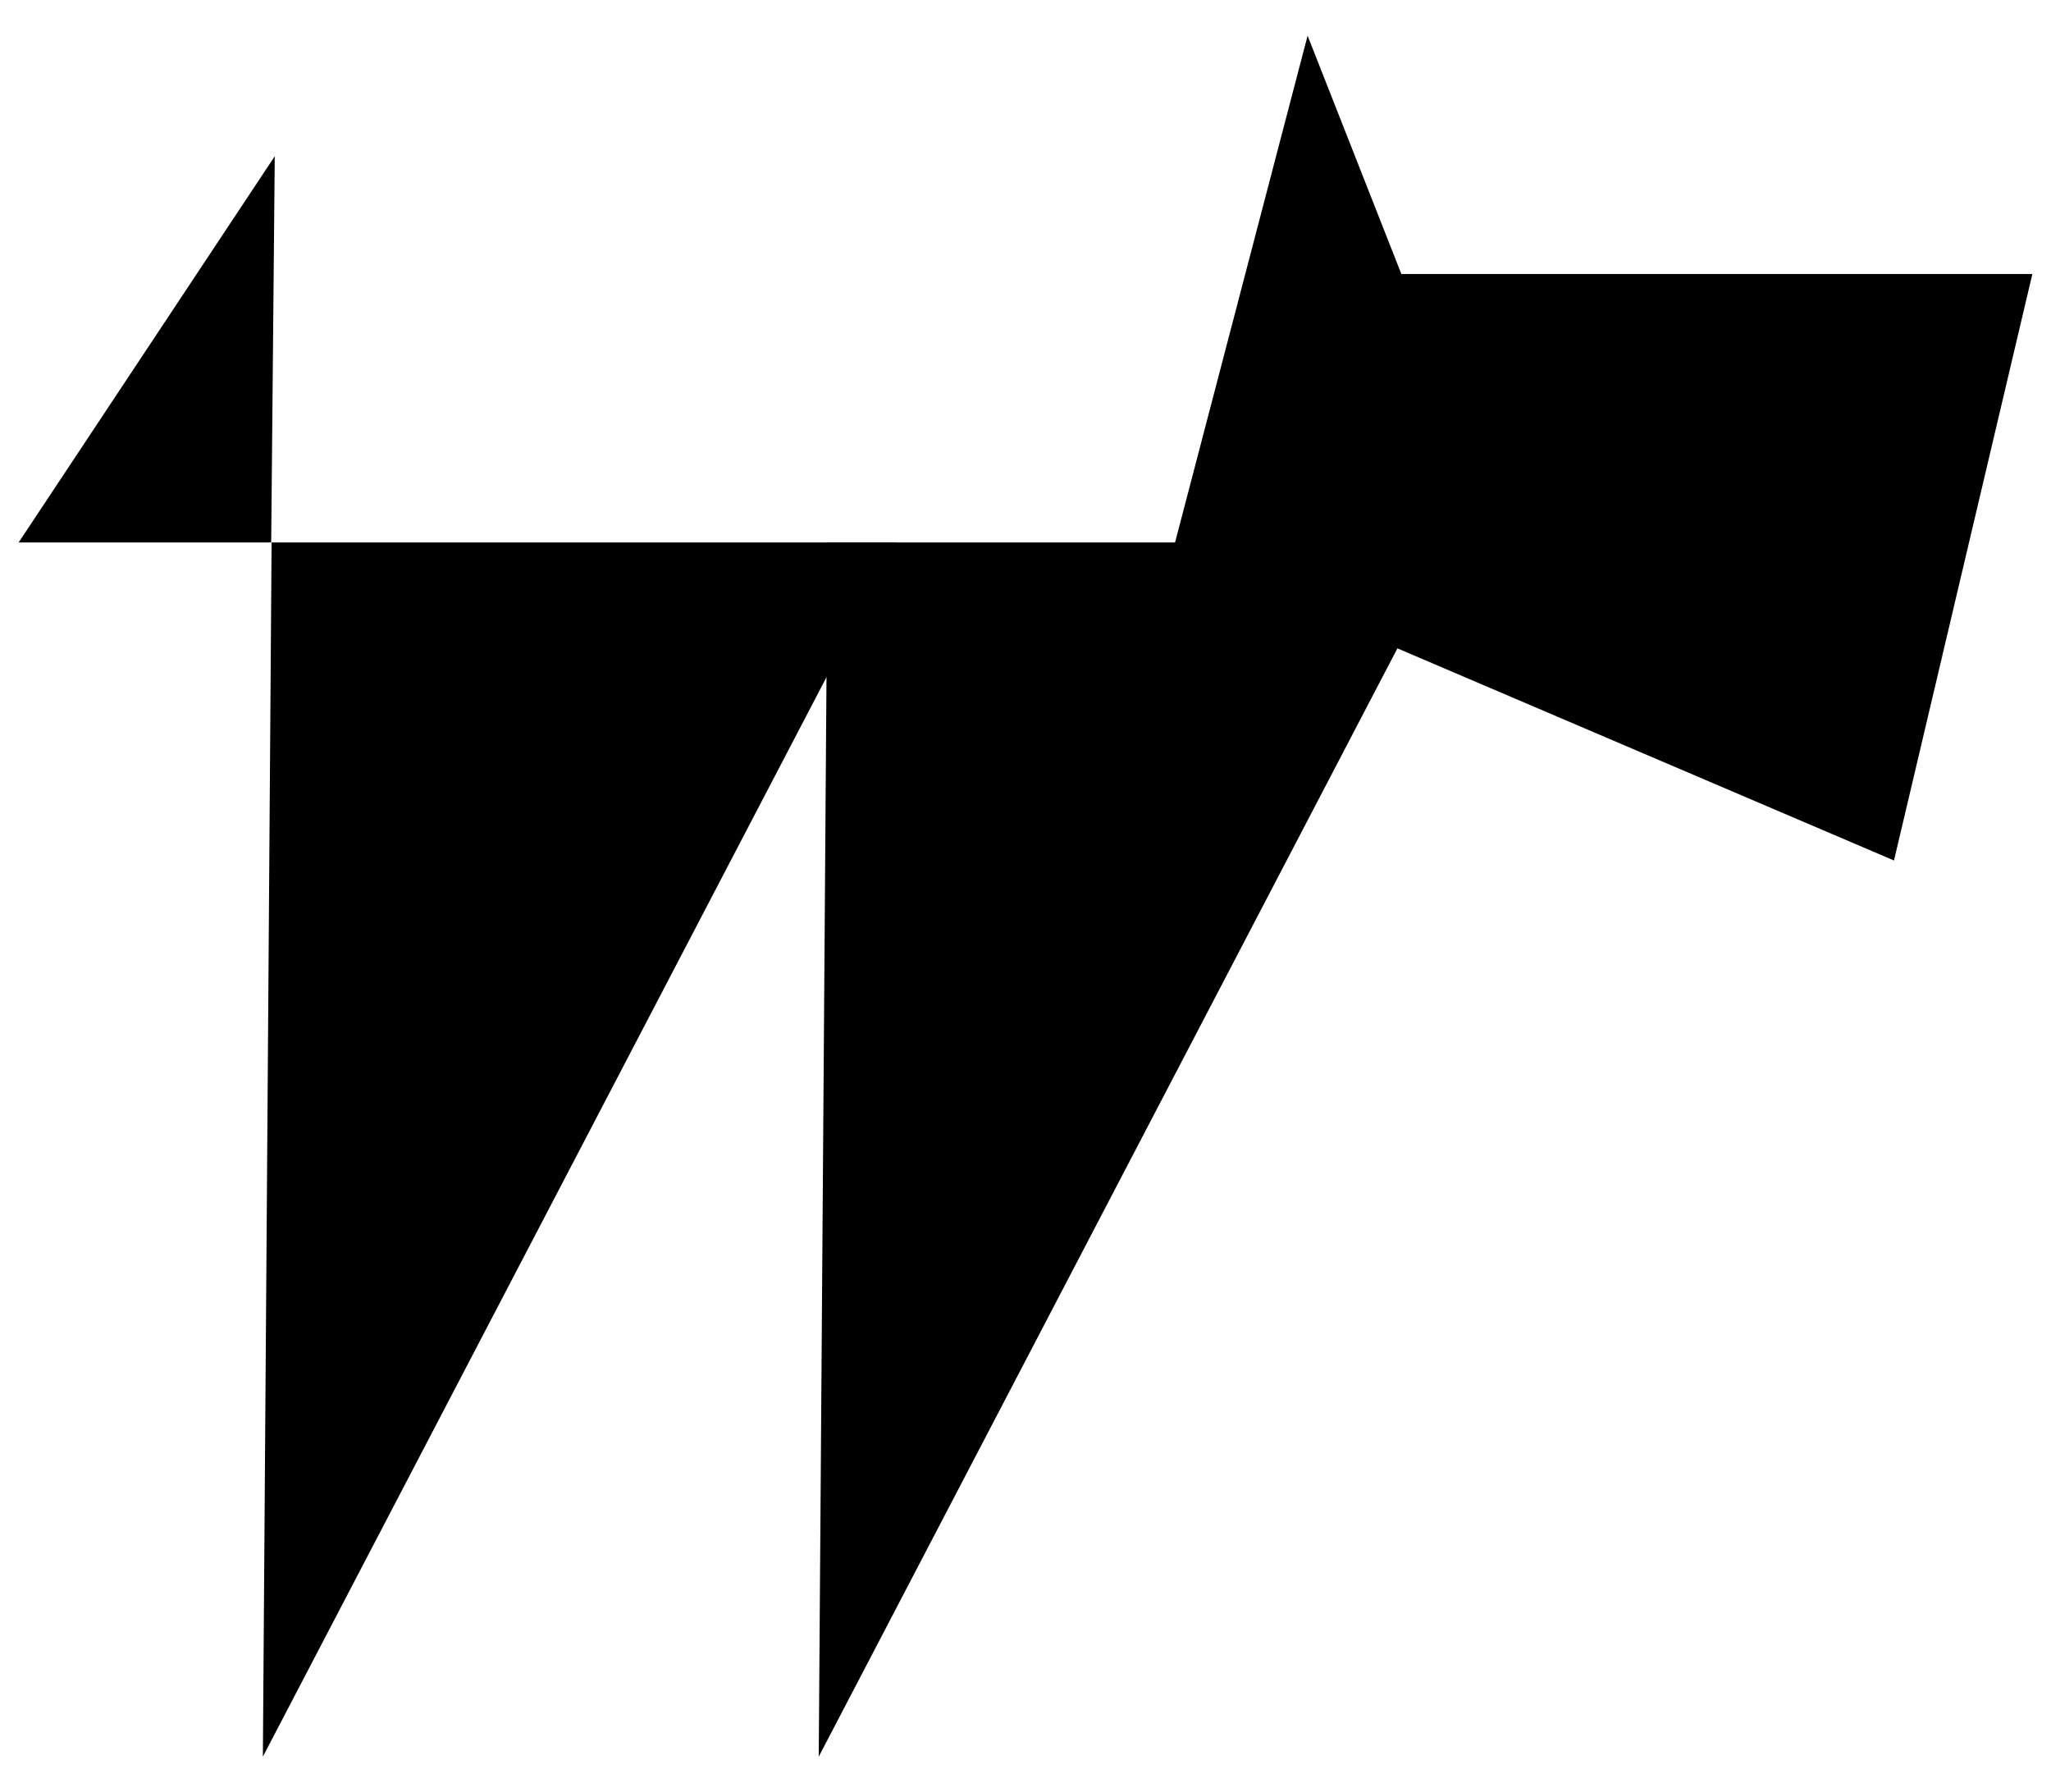
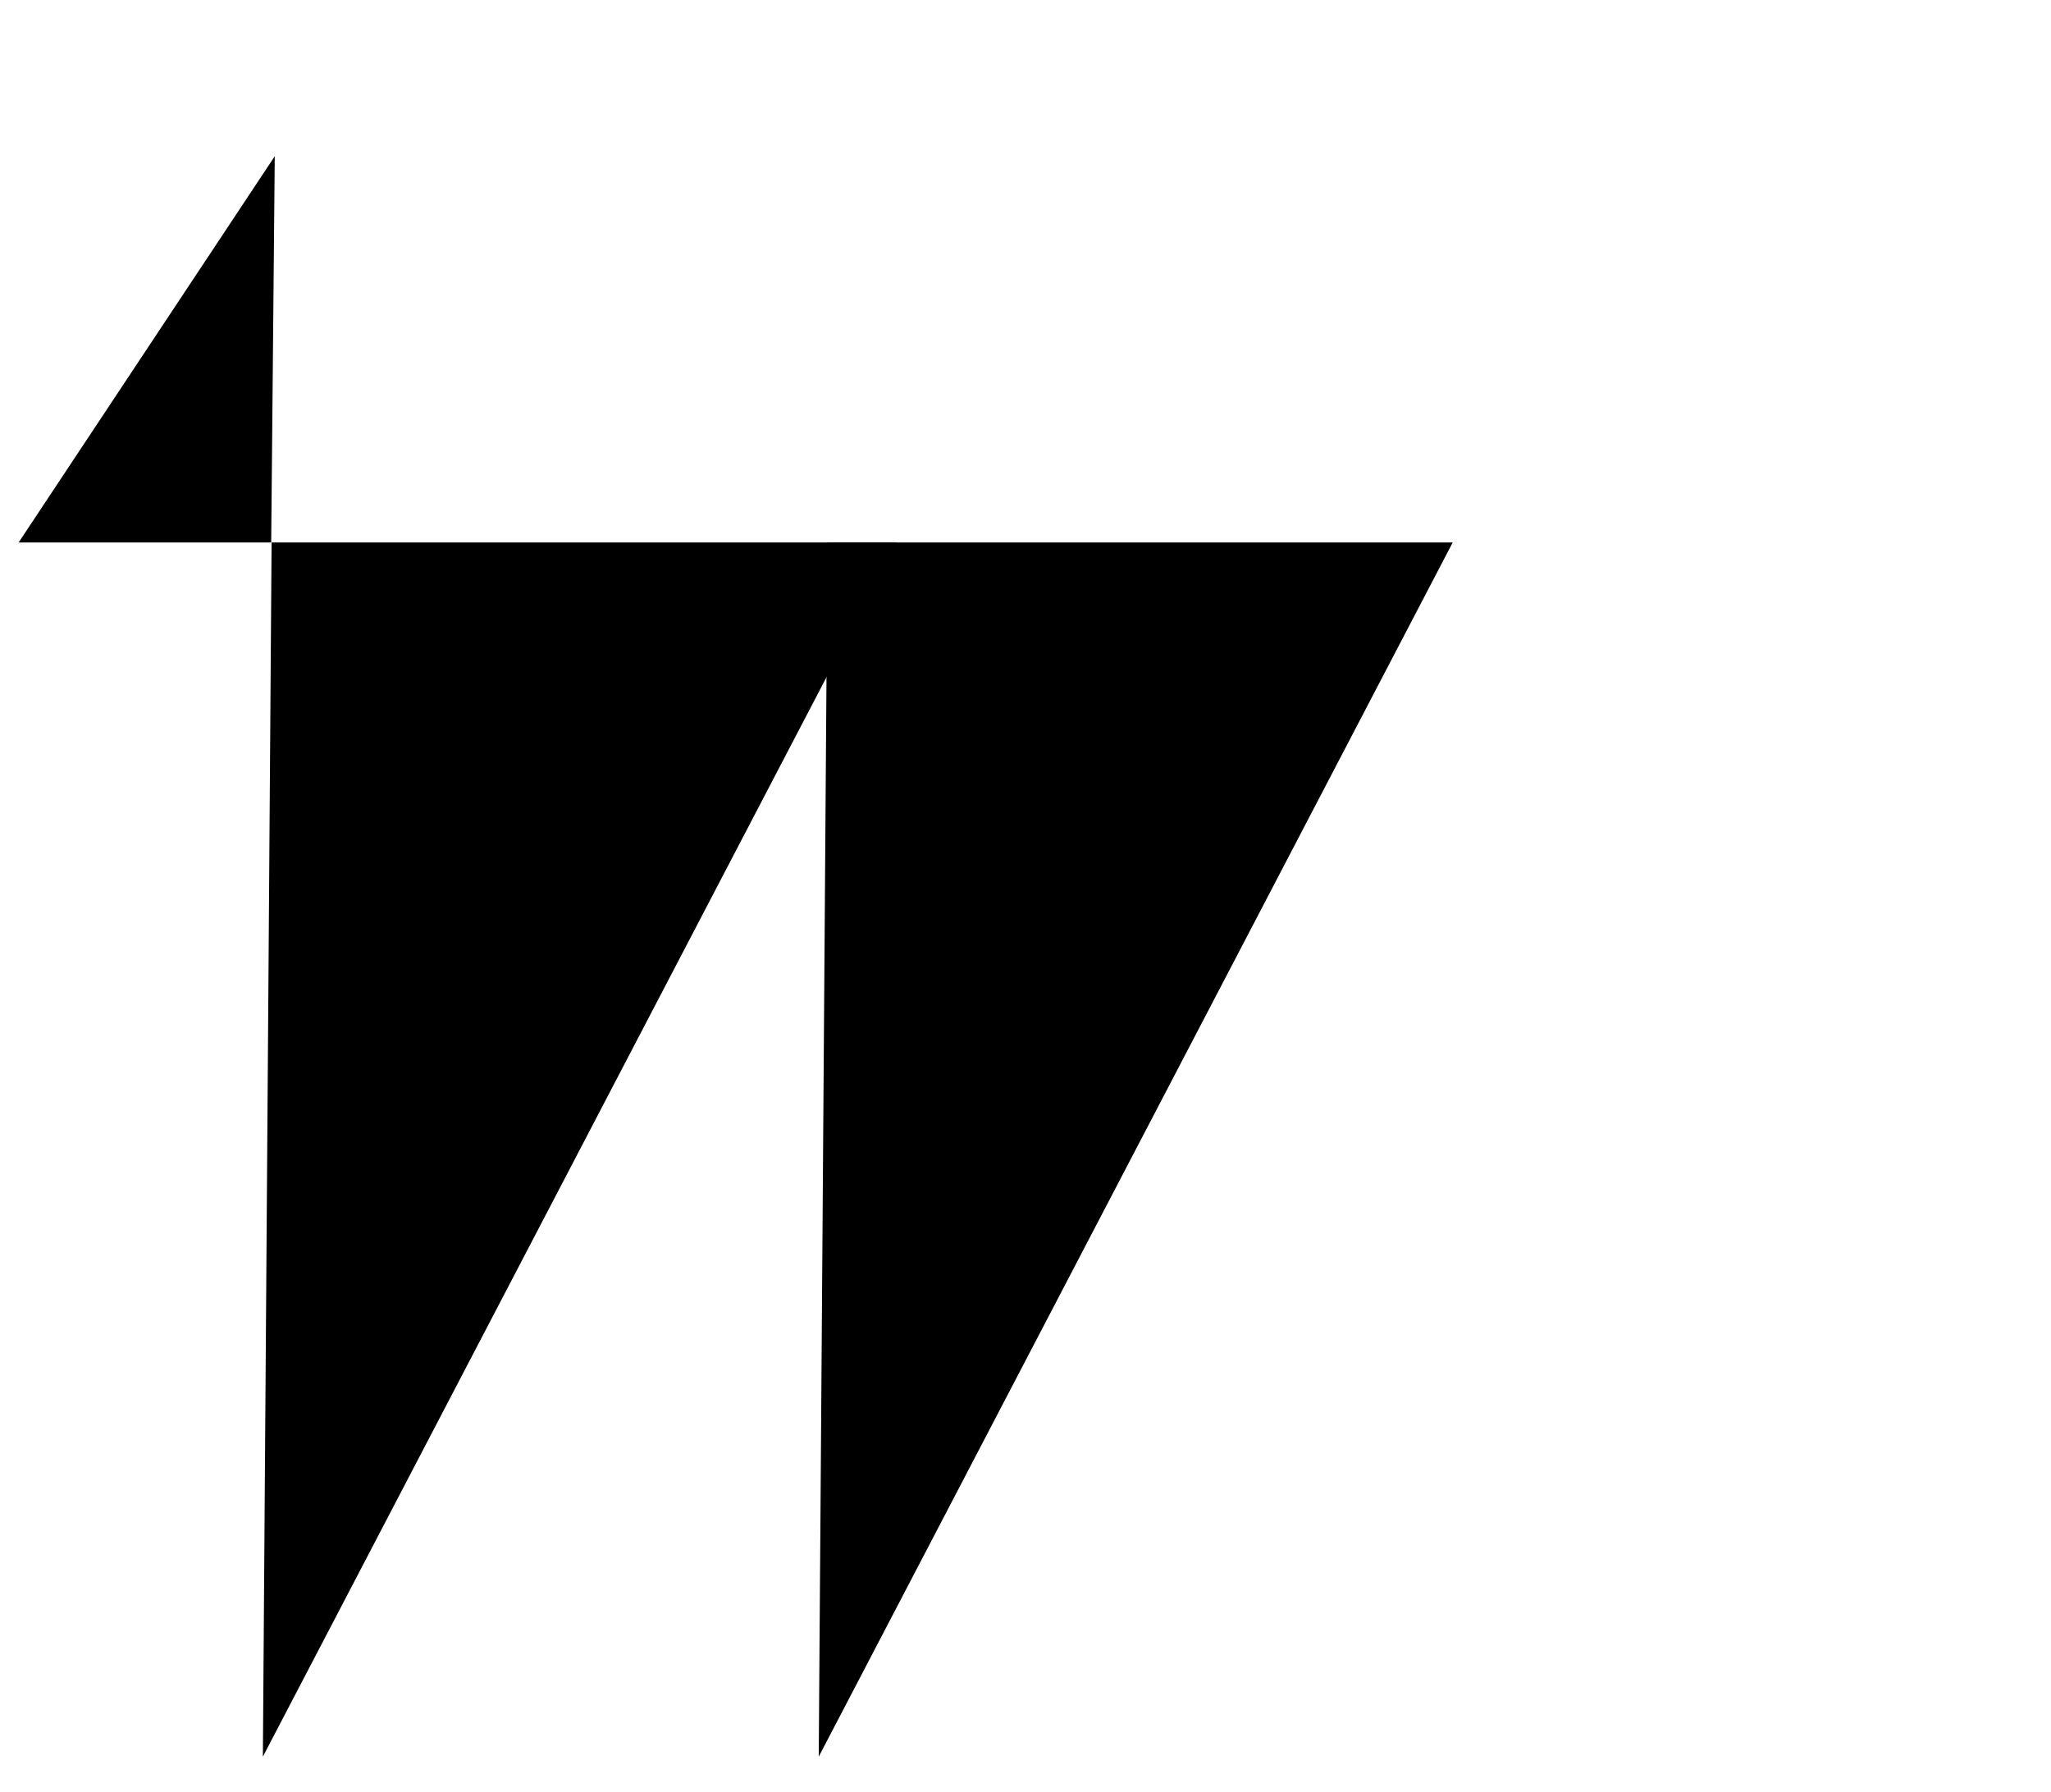
<svg xmlns="http://www.w3.org/2000/svg" id="Layer_1" viewBox="0 0 517.3 452">
  <polygon points="68.5 136.8 66.3 443 226.2 136.8 68.5 136.8" />
  <polygon points="208.7 136.8 206.5 443 366.4 136.8 208.7 136.8" />
  <polygon points="68.4 136.8 69.3 39.4 4.7 136.8 68.4 136.8" />
-   <polygon points="380.8 138.6 329.8 9 295.9 138.6 380.8 138.6" />
-   <polygon points="321.7 69.1 434.2 69.1 445.4 69.1 512.6 69.1 477.7 217 311.7 146.1 321.7 69.1" />
</svg>